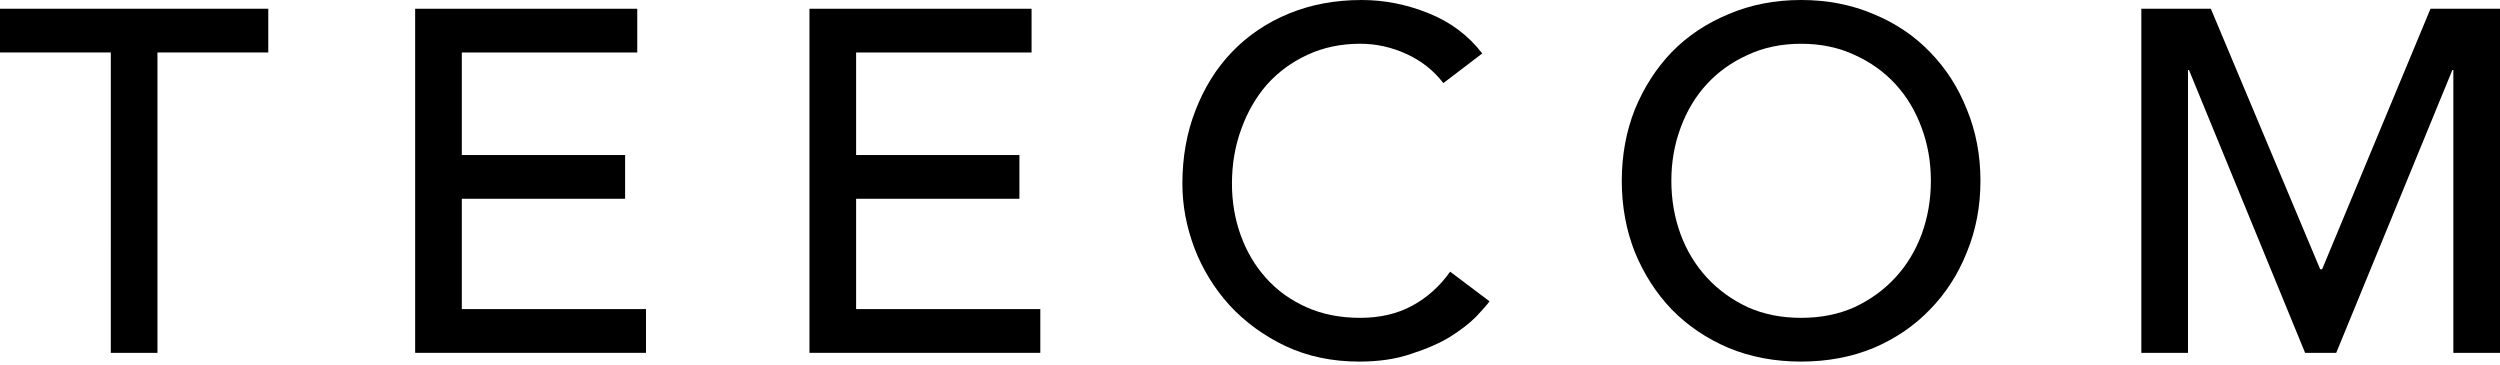
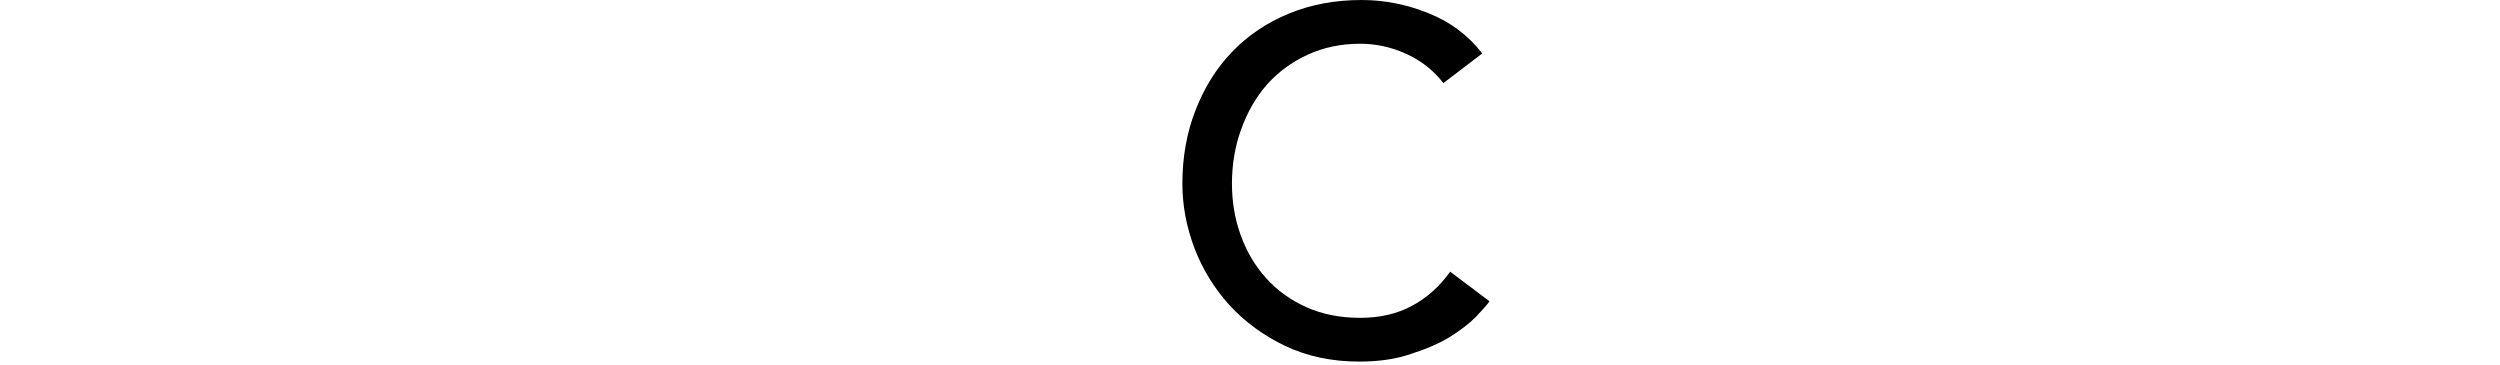
<svg xmlns="http://www.w3.org/2000/svg" fill="none" height="35" viewBox="0 0 240 35" width="240">
  <g fill="#000">
-     <path d="m10.638 5.039h-10.638v-4.199h25.754v4.199h-10.638v28.834h-4.479z" />
-     <path d="m39.855.84h21.322v4.199h-16.843v9.844h15.677v4.199h-15.677v10.591h17.683v4.199h-22.162z" />
-     <path d="m77.708.84h21.322v4.199h-16.843v9.844h15.677v4.199h-15.677v10.591h17.683v4.199h-22.162z" />
    <path d="m138.563 7.978c-.933-1.213-2.115-2.146-3.546-2.799s-2.908-.98-4.432-.98c-1.866 0-3.561.358-5.086 1.073-1.493.684-2.783 1.633-3.872 2.846-1.058 1.213-1.882 2.644-2.473 4.292-.591 1.617-.886 3.359-.886 5.226 0 1.742.28 3.39.84 4.946.559 1.555 1.368 2.924 2.426 4.106 1.057 1.182 2.348 2.115 3.872 2.799s3.25 1.026 5.179 1.026c1.897 0 3.561-.389 4.992-1.166s2.644-1.866 3.639-3.266l3.779 2.846c-.248.342-.684.84-1.306 1.493-.622.622-1.446 1.26-2.473 1.913-1.026.622-2.27 1.166-3.732 1.633-1.431.498-3.095.747-4.992.747-2.613 0-4.977-.498-7.092-1.493-2.084-.995-3.873-2.302-5.366-3.919-1.461-1.617-2.581-3.437-3.359-5.459-.777-2.053-1.166-4.121-1.166-6.205 0-2.551.42-4.899 1.259-7.045.84-2.177 2.007-4.044 3.5-5.599 1.524-1.586 3.343-2.815 5.458-3.686 2.116-.871 4.448-1.306 6.999-1.306 2.177 0 4.308.42 6.392 1.26 2.115.84 3.841 2.131 5.179 3.872z" />
-     <path d="m172.907 34.712c-2.52 0-4.837-.435-6.952-1.306-2.115-.902-3.935-2.131-5.459-3.686-1.493-1.555-2.675-3.39-3.546-5.505-.839-2.115-1.259-4.401-1.259-6.859s.42-4.743 1.259-6.859c.871-2.115 2.053-3.95 3.546-5.505 1.524-1.555 3.344-2.768 5.459-3.639 2.115-.902 4.432-1.353 6.952-1.353 2.519 0 4.837.451 6.952 1.353 2.115.871 3.919 2.084 5.412 3.639 1.524 1.555 2.706 3.39 3.546 5.505.871 2.115 1.306 4.401 1.306 6.859s-.435 4.743-1.306 6.859c-.84 2.115-2.022 3.95-3.546 5.505-1.493 1.555-3.297 2.784-5.412 3.686-2.115.871-4.433 1.306-6.952 1.306zm0-4.199c1.897 0 3.608-.342 5.132-1.026 1.524-.715 2.831-1.664 3.919-2.846 1.089-1.182 1.929-2.566 2.52-4.152.591-1.617.886-3.328.886-5.132 0-1.804-.295-3.499-.886-5.085-.591-1.617-1.431-3.017-2.52-4.199-1.088-1.182-2.395-2.115-3.919-2.799-1.524-.715-3.235-1.073-5.132-1.073s-3.608.358-5.132 1.073c-1.524.684-2.831 1.617-3.919 2.799-1.089 1.182-1.929 2.582-2.52 4.199-.591 1.586-.886 3.281-.886 5.085 0 1.804.295 3.515.886 5.132.591 1.586 1.431 2.97 2.52 4.152 1.088 1.182 2.395 2.131 3.919 2.846 1.524.684 3.235 1.026 5.132 1.026z" />
-     <path d="m205.568.84h6.672l10.497 25.008h.187l10.404-25.008h6.672v33.033h-4.479v-27.154h-.093l-11.151 27.154h-2.986l-11.151-27.154h-.093v27.154h-4.479z" />
  </g>
</svg>